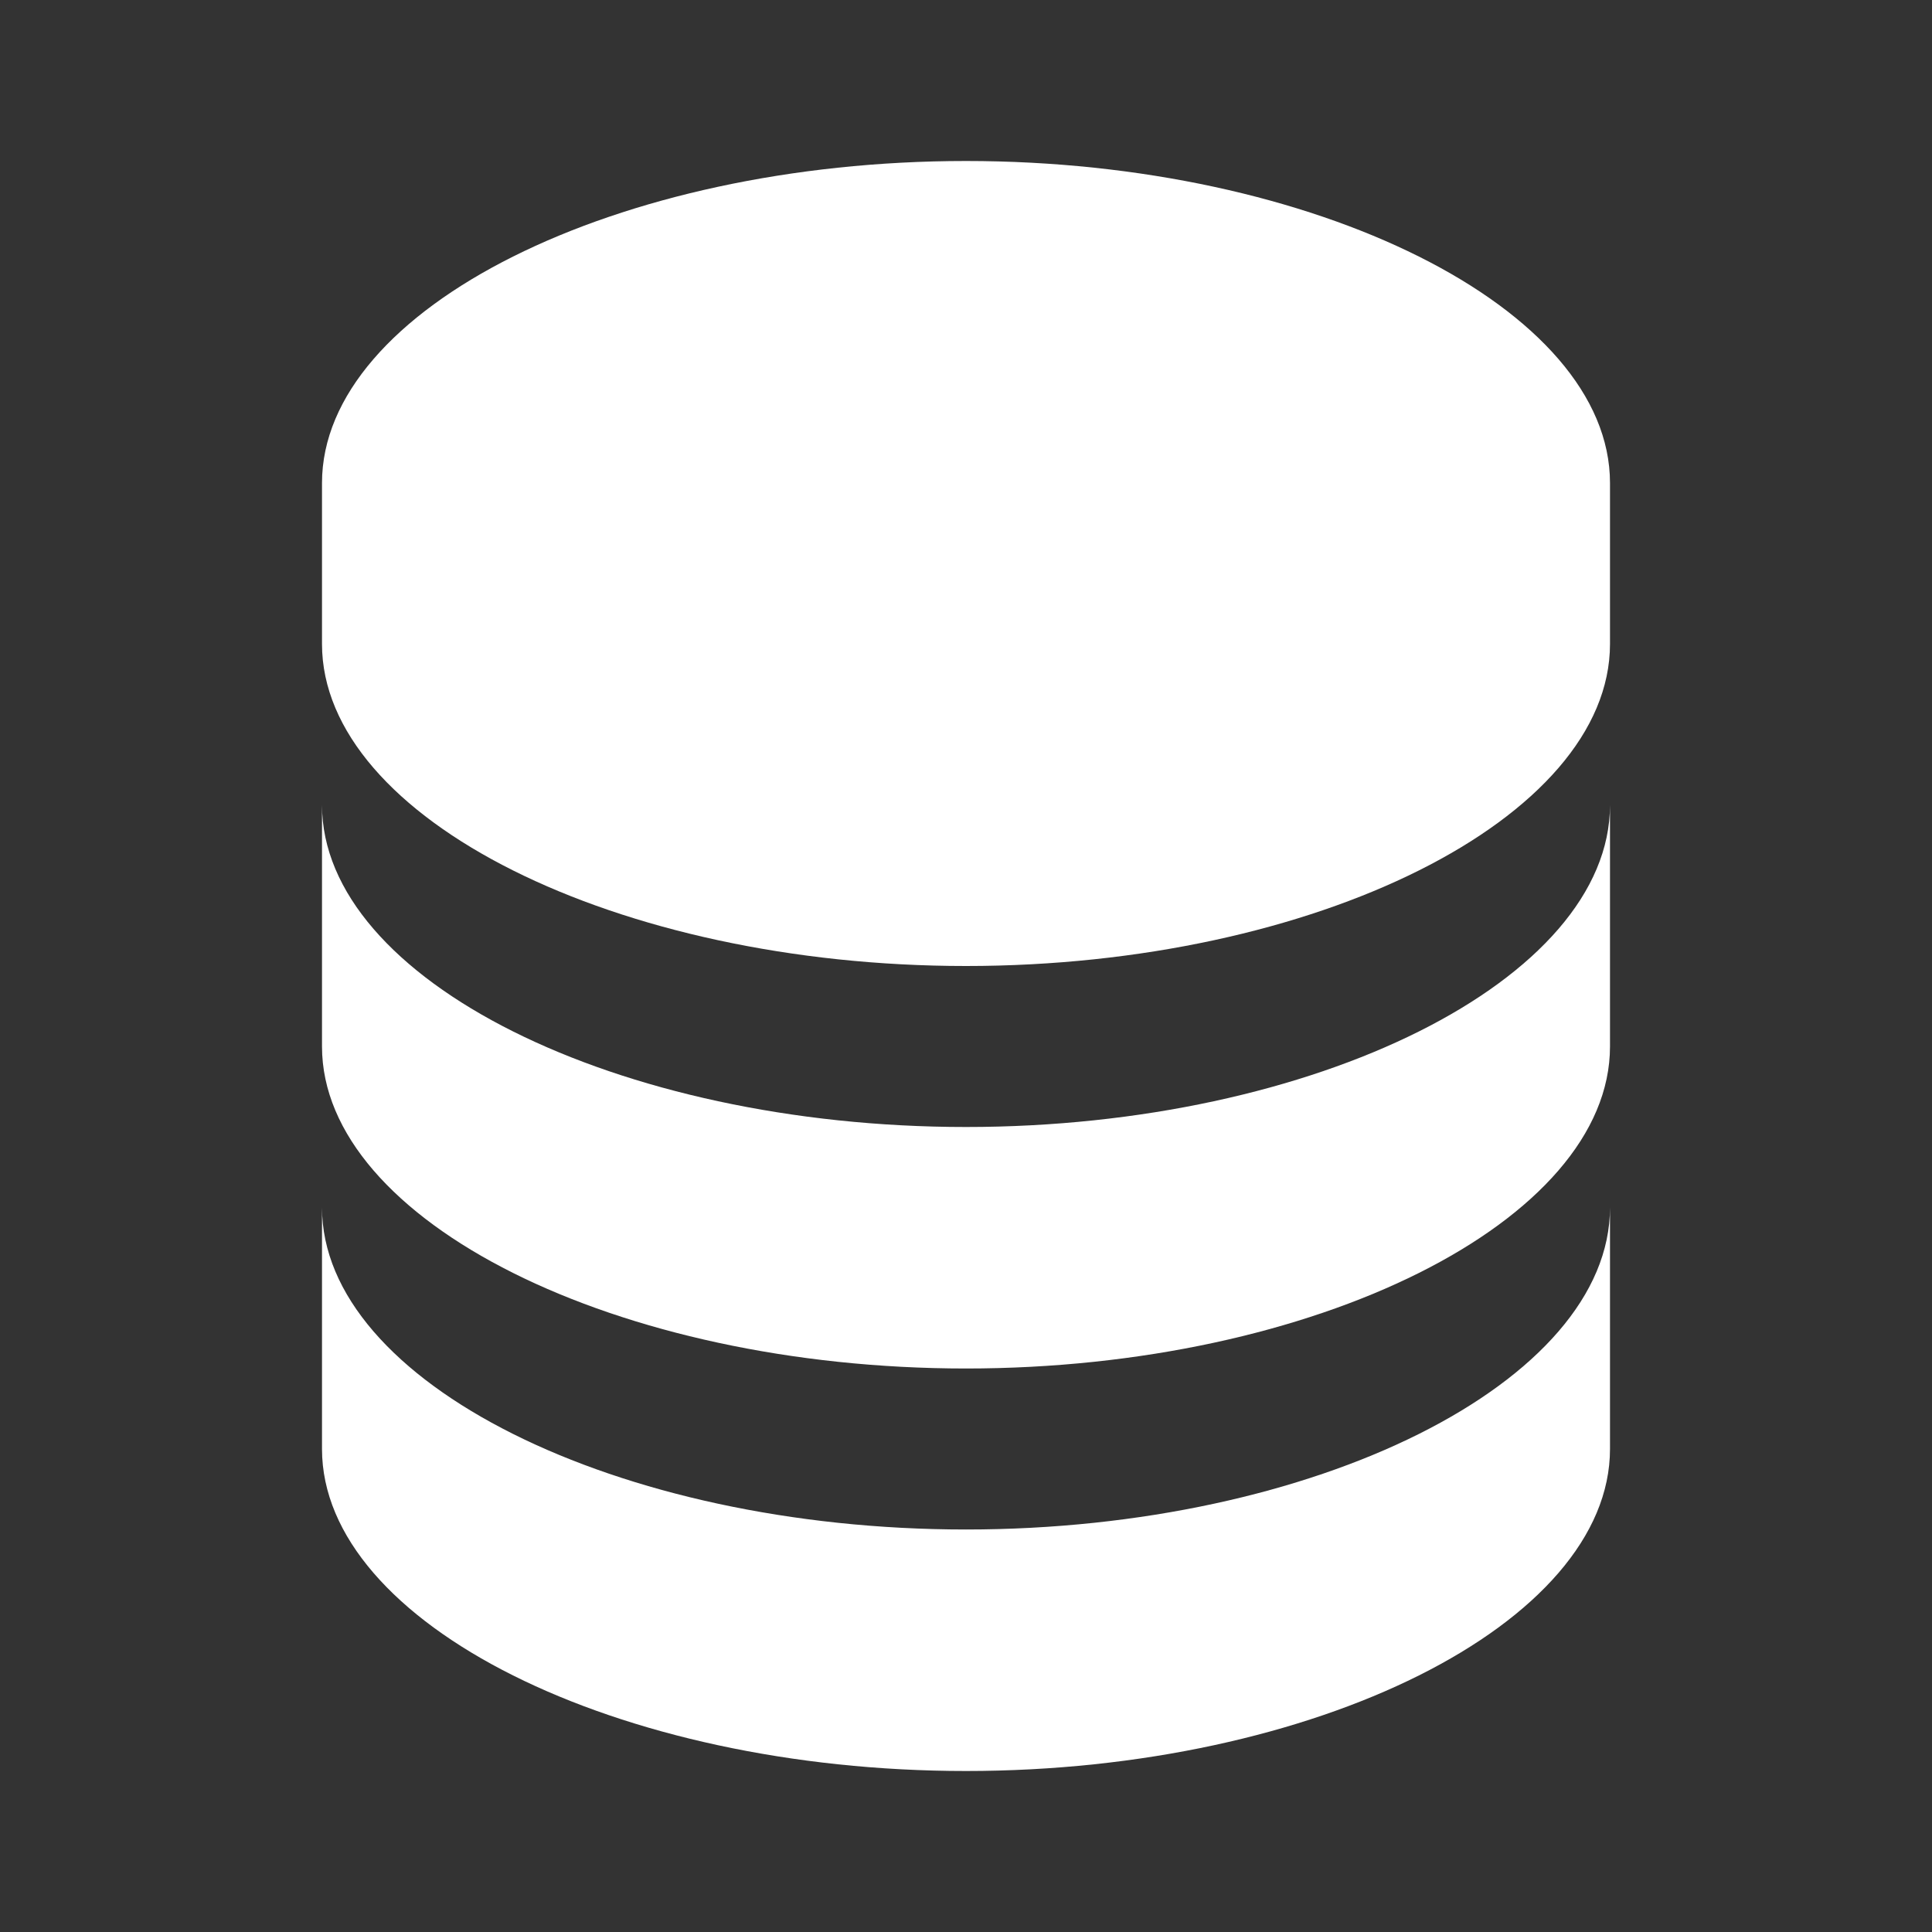
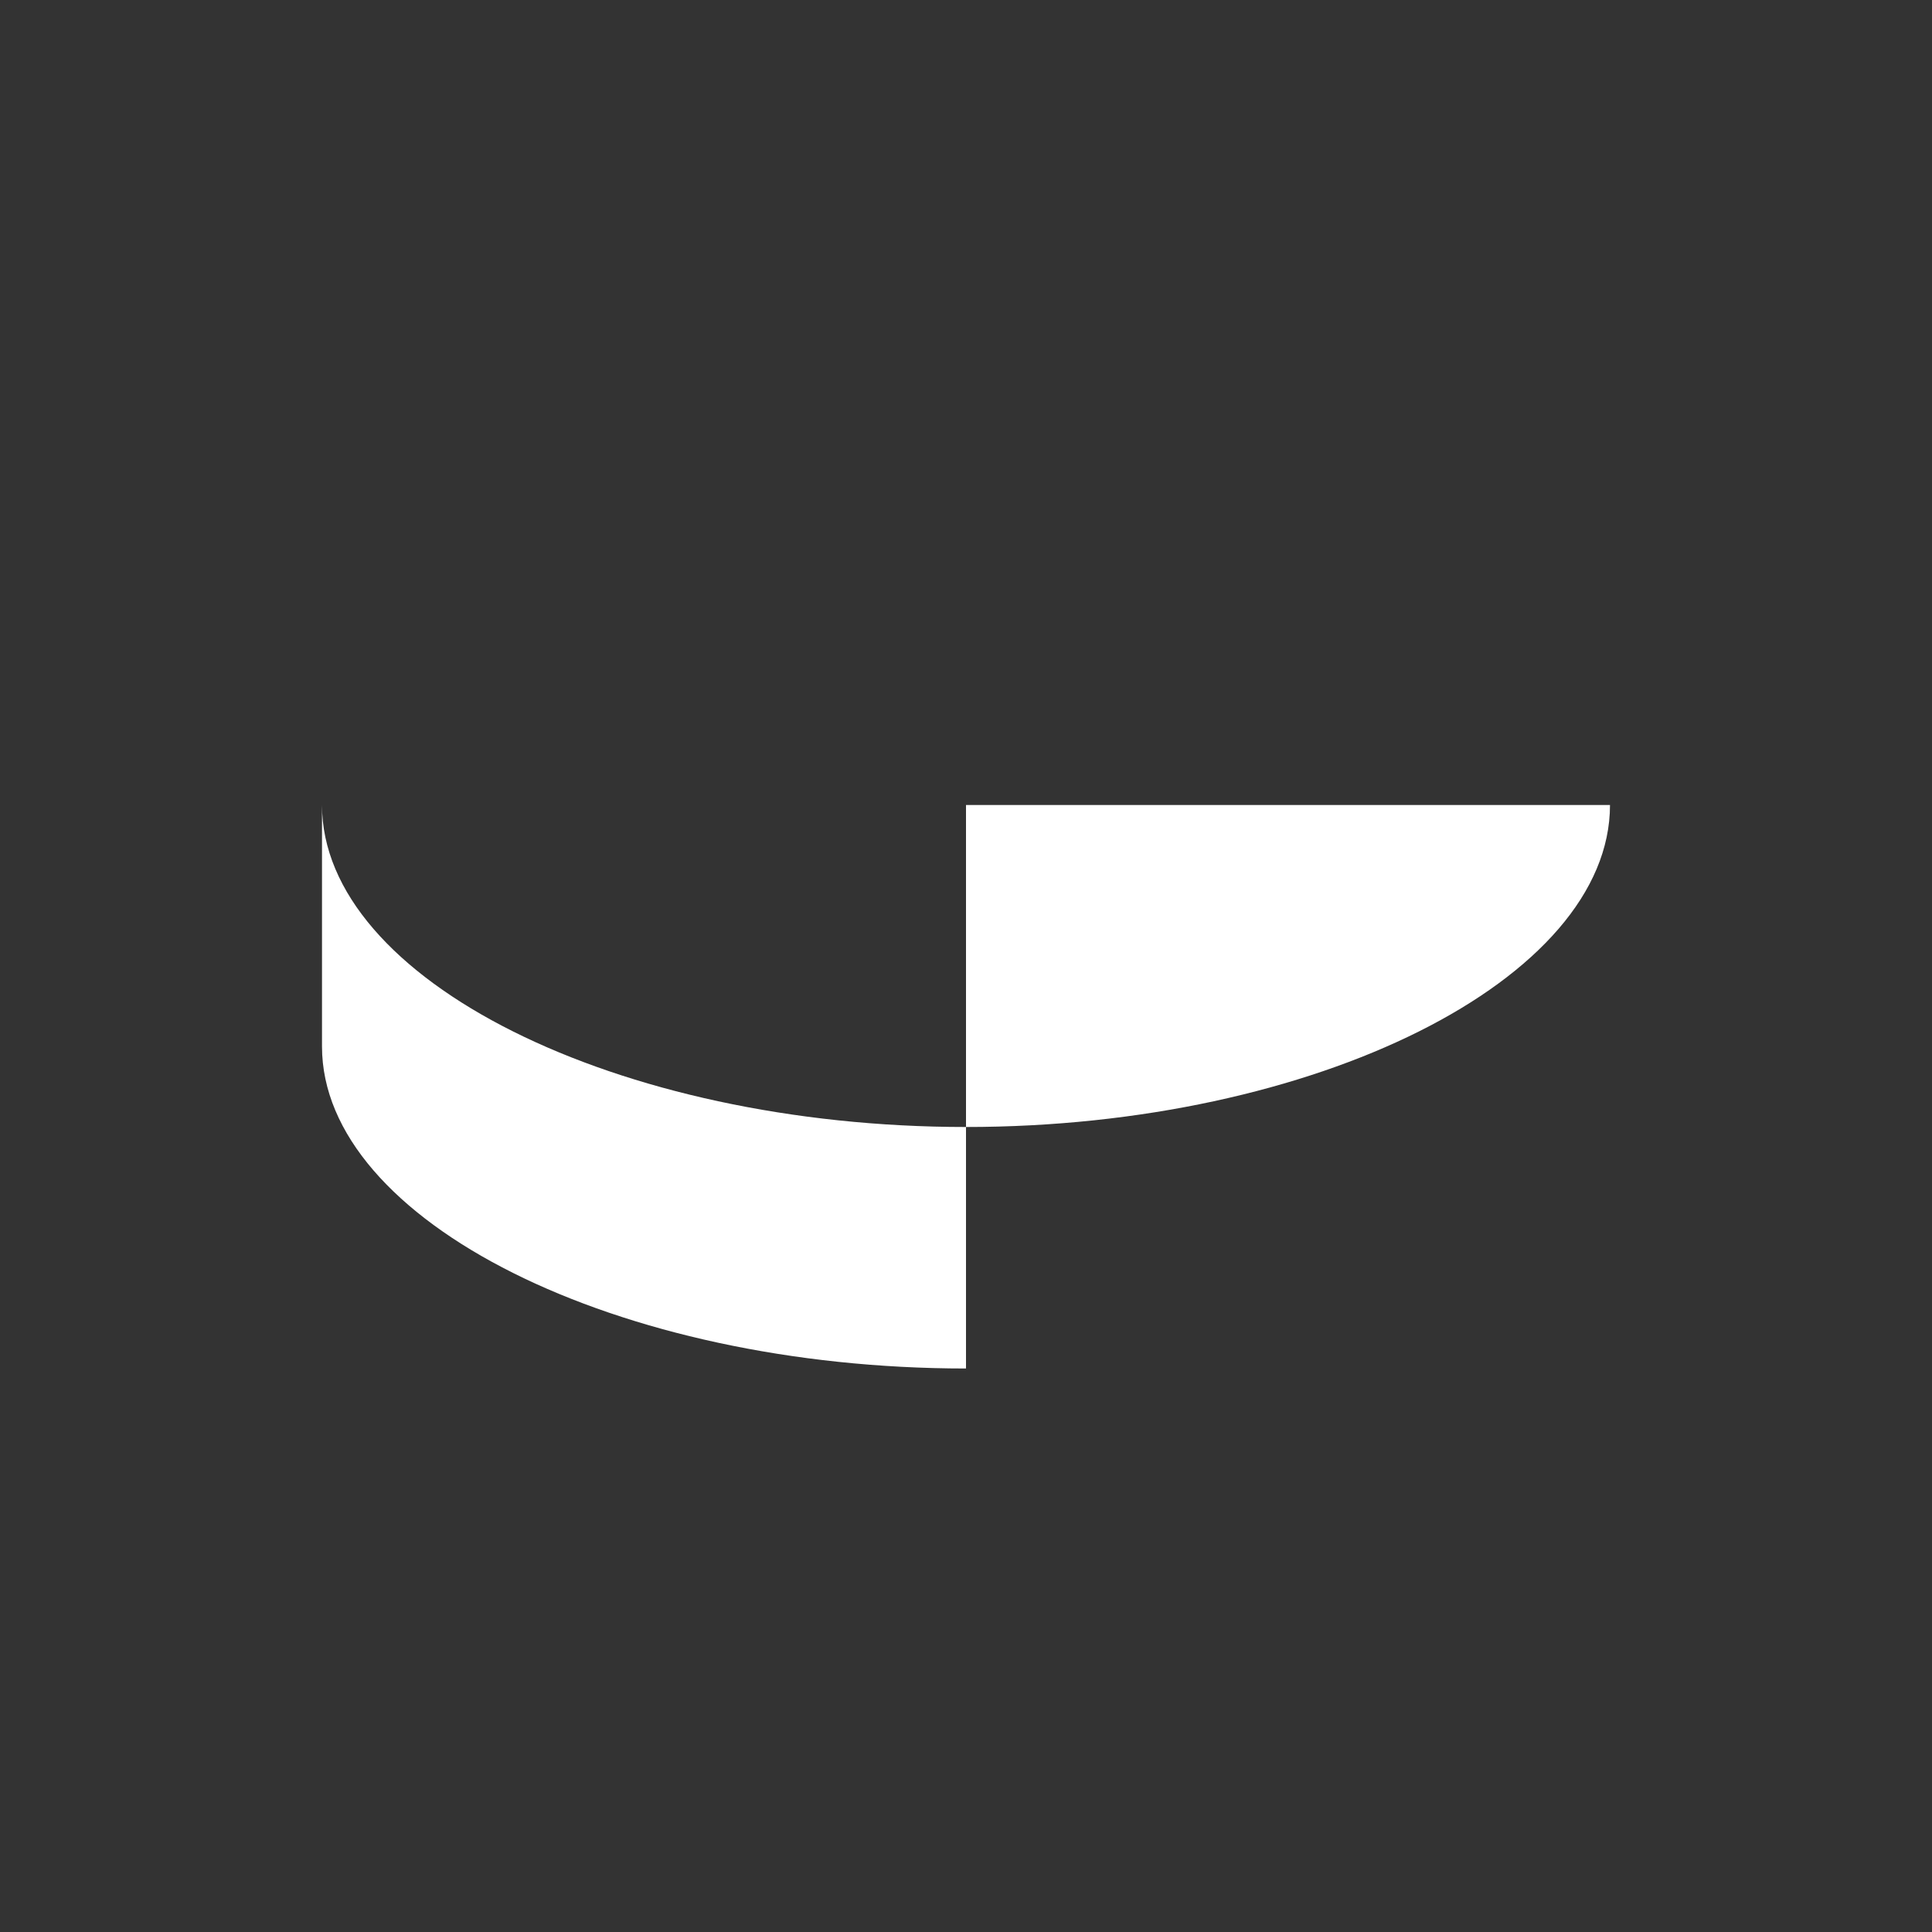
<svg xmlns="http://www.w3.org/2000/svg" width="60" height="60" viewBox="0 0 60 60" fill="none">
  <rect x="0" y="0" width="60" height="60" fill="#333333" stroke="none" />
-   <path d="M50 15C50 9.58 40.843 5 30 5C19.157 5 10 9.58 10 15V20C10 25.42 19.157 30 30 30C40.843 30 50 25.42 50 20V15ZM30 47.5C19.157 47.5 10 42.92 10 37.5V45C10 50.42 19.157 55 30 55C40.843 55 50 50.42 50 45V37.5C50 42.92 40.843 47.5 30 47.5Z" fill="white" />
-   <path d="M50 25C50 30.42 40.843 35 30 35C19.157 35 10 30.42 10 25V32.5C10 37.92 19.157 42.5 30 42.5C40.843 42.5 50 37.92 50 32.5V25Z" fill="white" />
+   <path d="M50 25C50 30.42 40.843 35 30 35C19.157 35 10 30.42 10 25V32.5C10 37.92 19.157 42.5 30 42.5V25Z" fill="white" />
</svg>